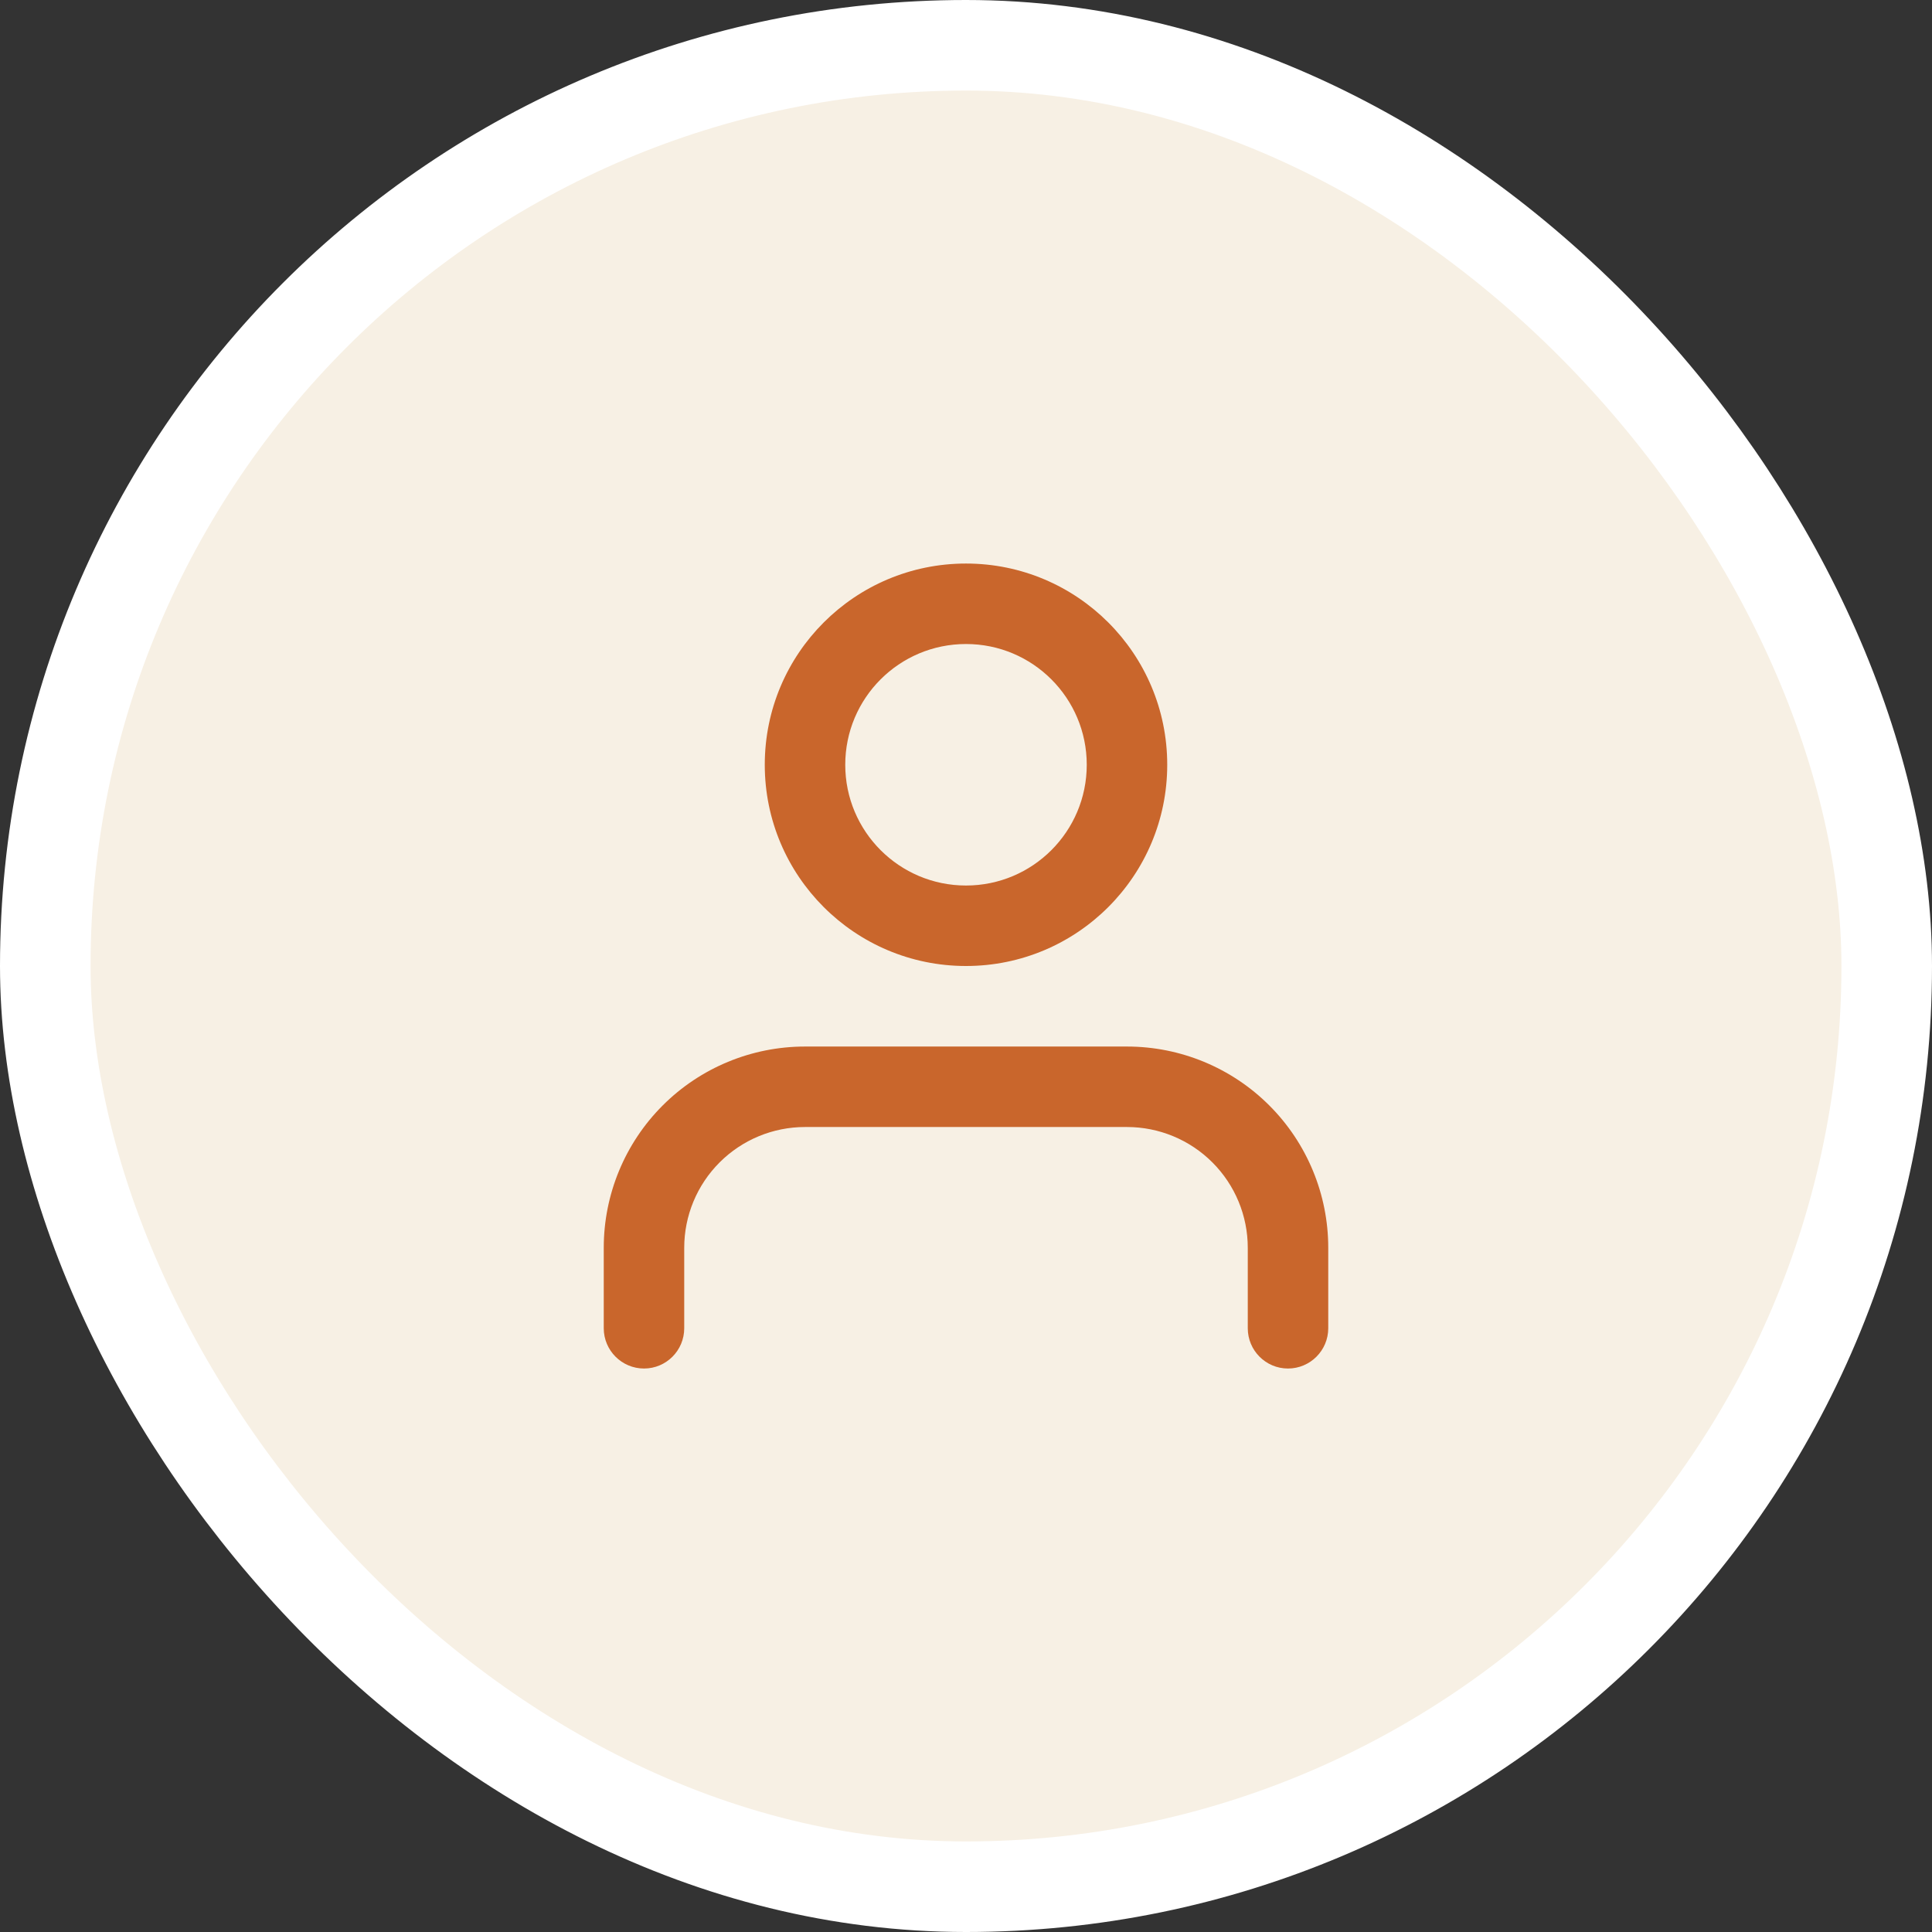
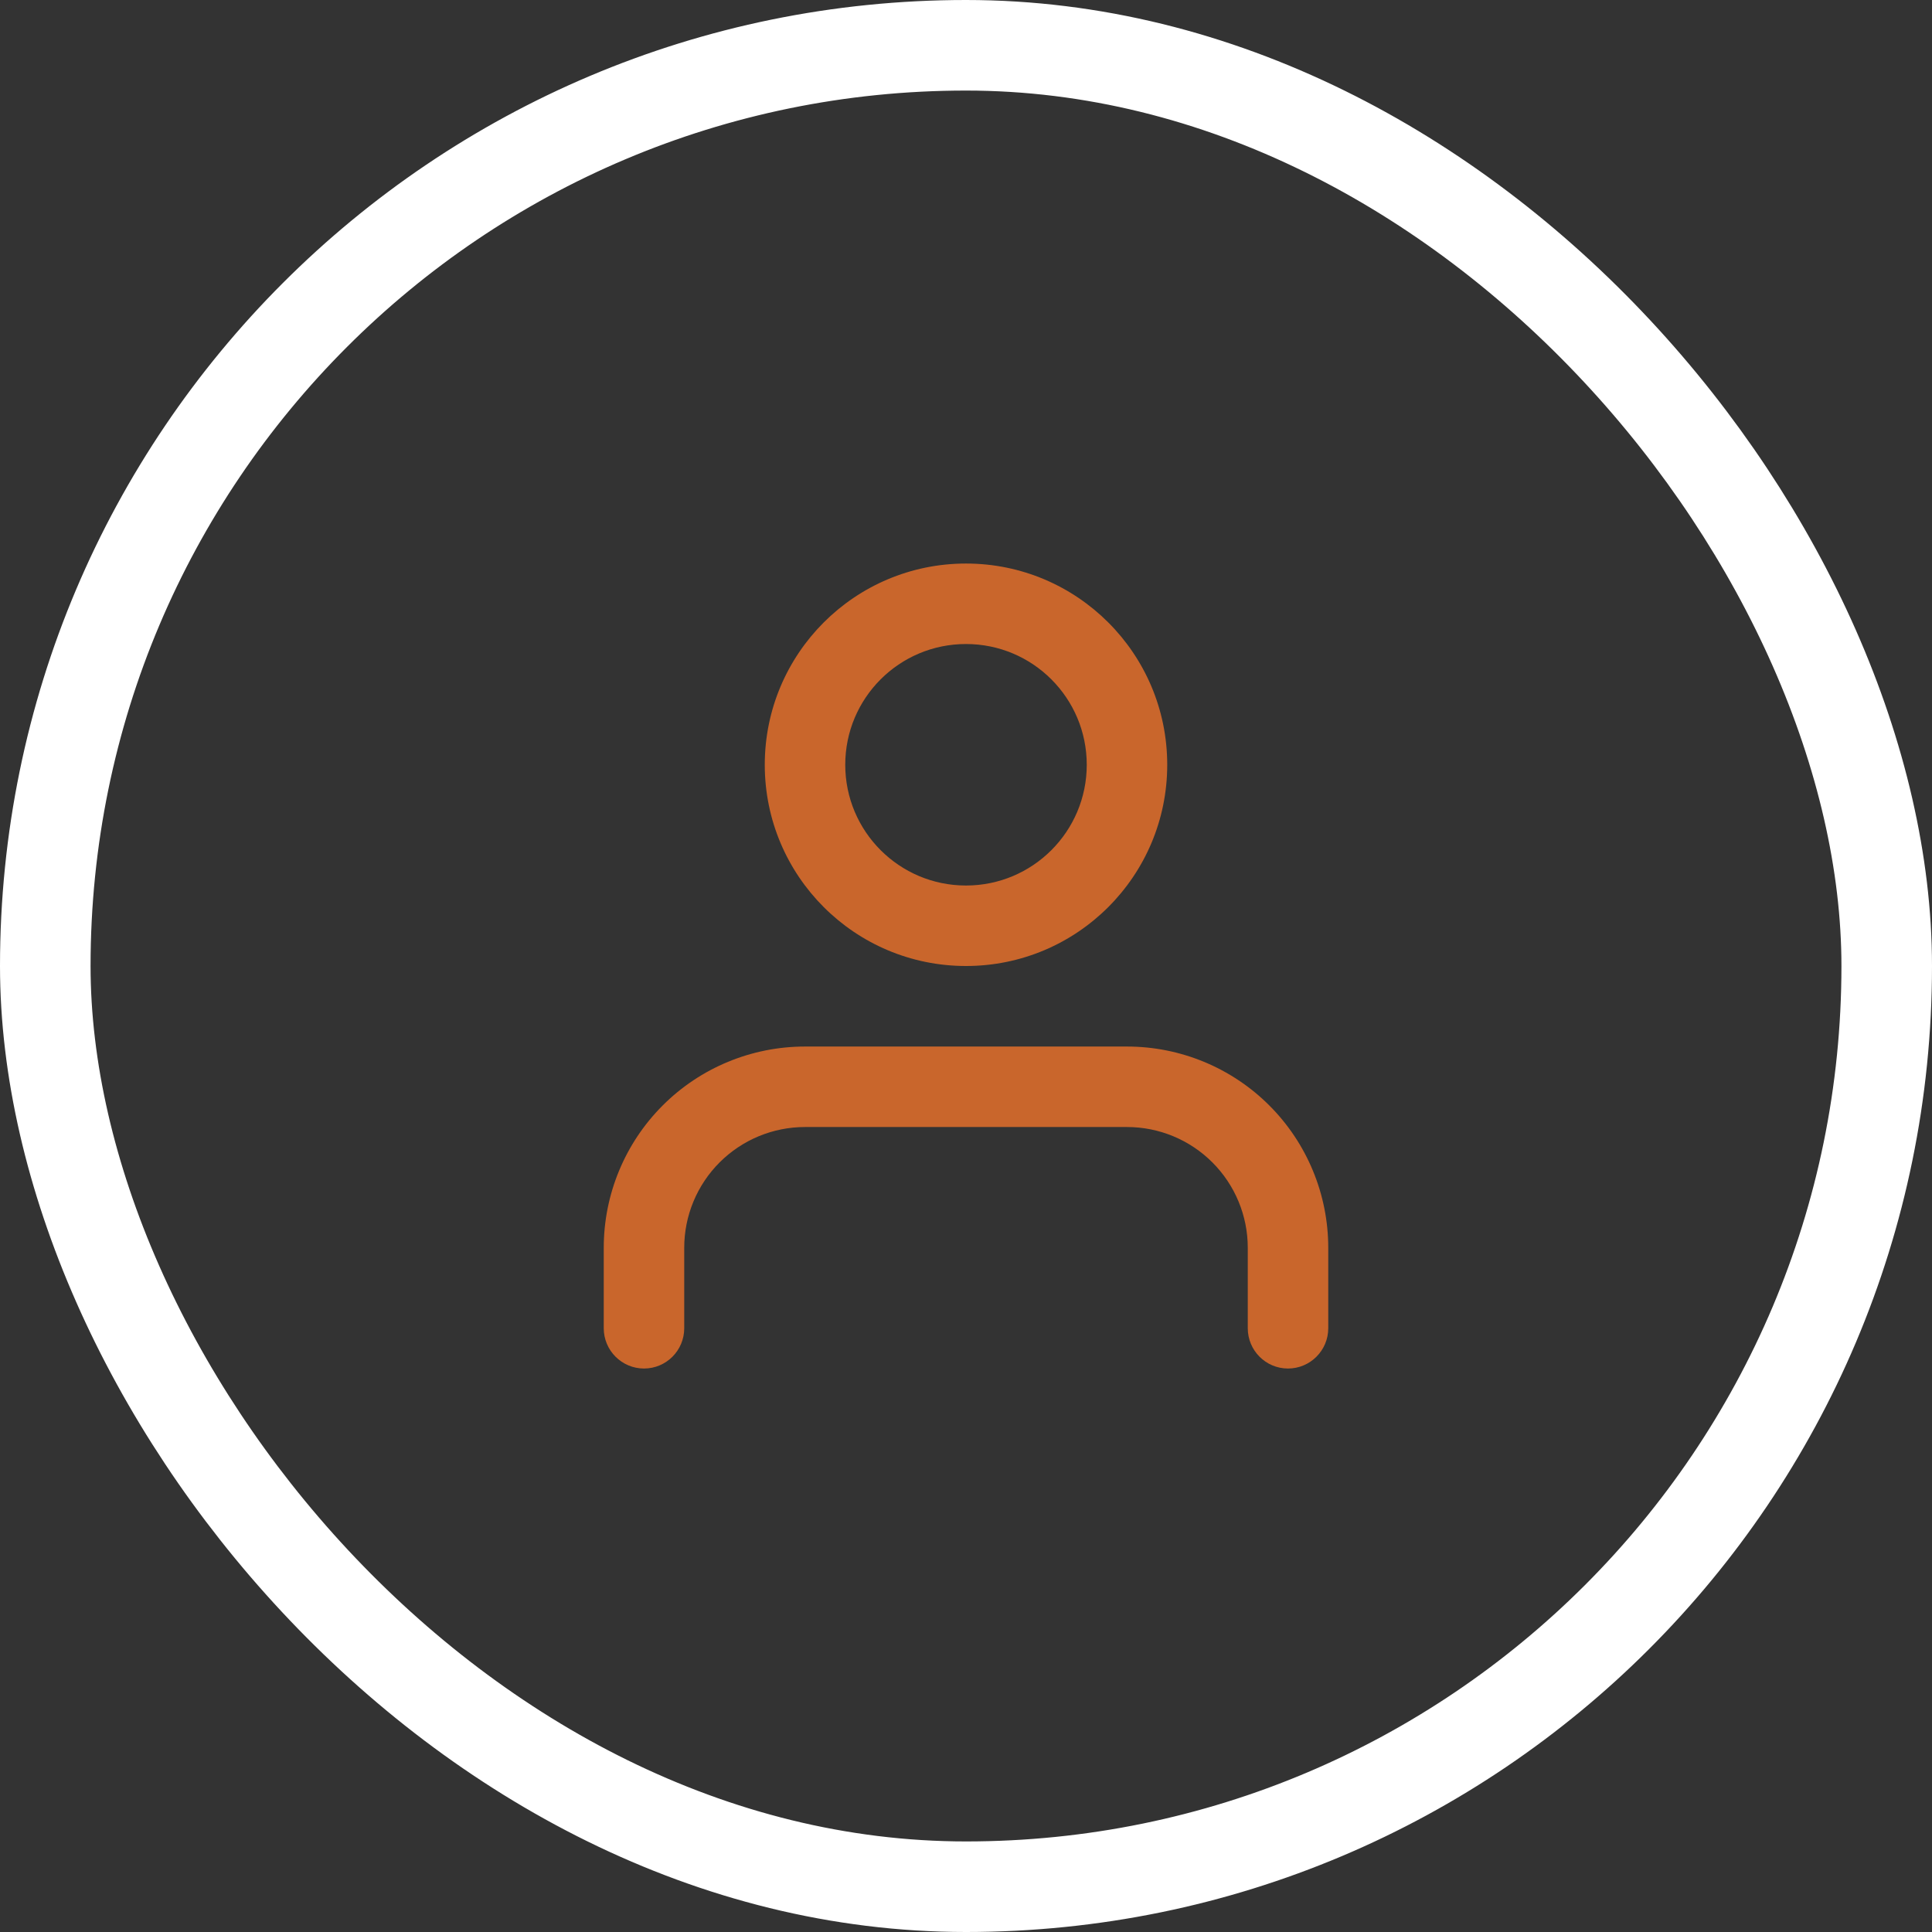
<svg xmlns="http://www.w3.org/2000/svg" width="32" height="32" viewBox="0 0 32 32" fill="none">
  <rect x="0" y="0" width="32" height="32" fill="#333333" stroke="none" />
-   <rect x="0.75" y="0.75" width="30.5" height="30.5" rx="15.25" fill="#F7F0E4" />
  <rect x="0.75" y="0.75" width="30.5" height="30.5" rx="15.25" stroke="white" stroke-width="1.5" />
  <path fill-rule="evenodd" clip-rule="evenodd" d="M16 10.667C14.895 10.667 14 11.562 14 12.667C14 13.771 14.895 14.667 16 14.667C17.105 14.667 18 13.771 18 12.667C18 11.562 17.105 10.667 16 10.667ZM12.667 12.667C12.667 10.826 14.159 9.334 16 9.334C17.841 9.334 19.333 10.826 19.333 12.667C19.333 14.508 17.841 16 16 16C14.159 16 12.667 14.508 12.667 12.667ZM10.976 18.31C11.601 17.685 12.449 17.334 13.333 17.334H18.667C19.551 17.334 20.399 17.685 21.024 18.31C21.649 18.935 22 19.783 22 20.667V22C22 22.368 21.701 22.667 21.333 22.667C20.965 22.667 20.667 22.368 20.667 22V20.667C20.667 20.136 20.456 19.628 20.081 19.253C19.706 18.878 19.197 18.667 18.667 18.667H13.333C12.803 18.667 12.294 18.878 11.919 19.253C11.544 19.628 11.333 20.136 11.333 20.667V22C11.333 22.368 11.035 22.667 10.667 22.667C10.299 22.667 10 22.368 10 22V20.667C10 19.783 10.351 18.935 10.976 18.31Z" fill="#C9662C" />
</svg>